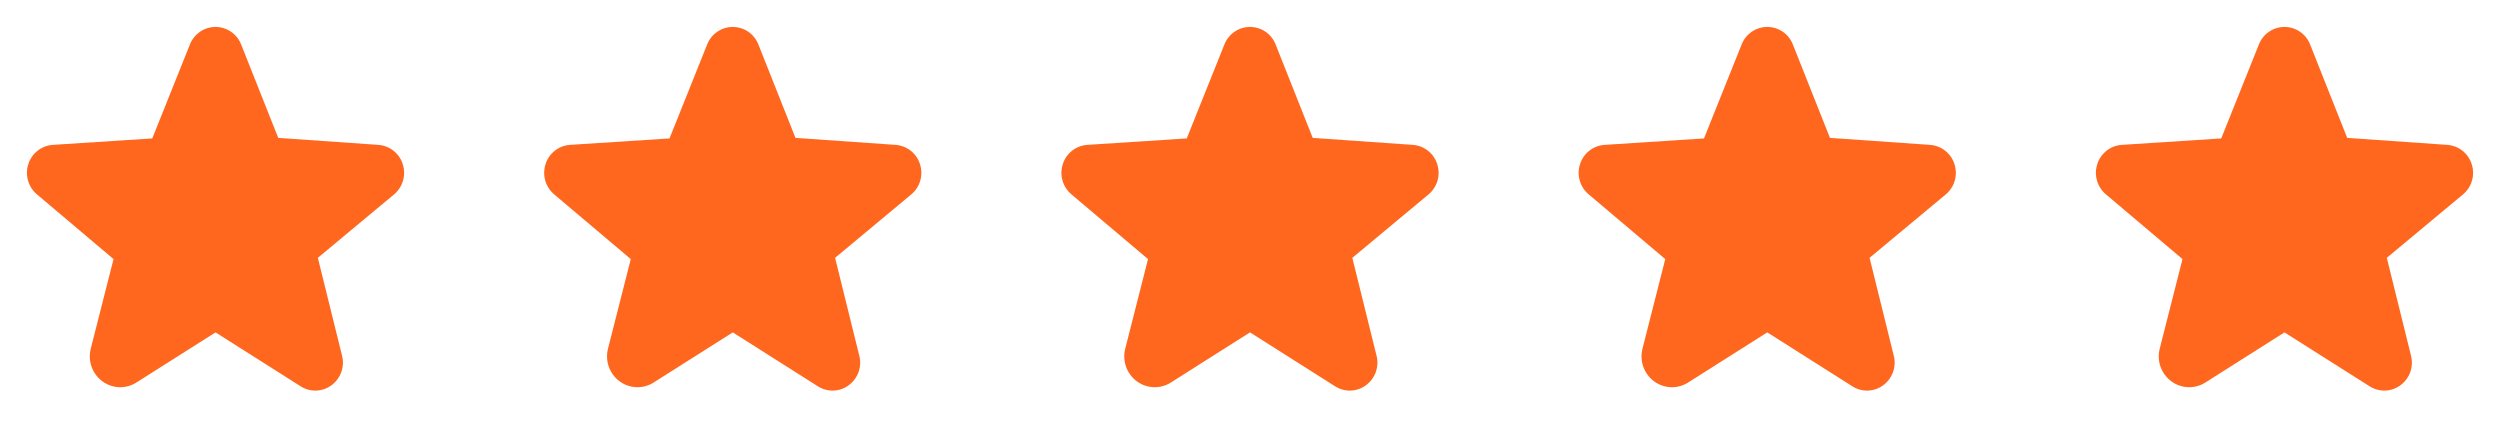
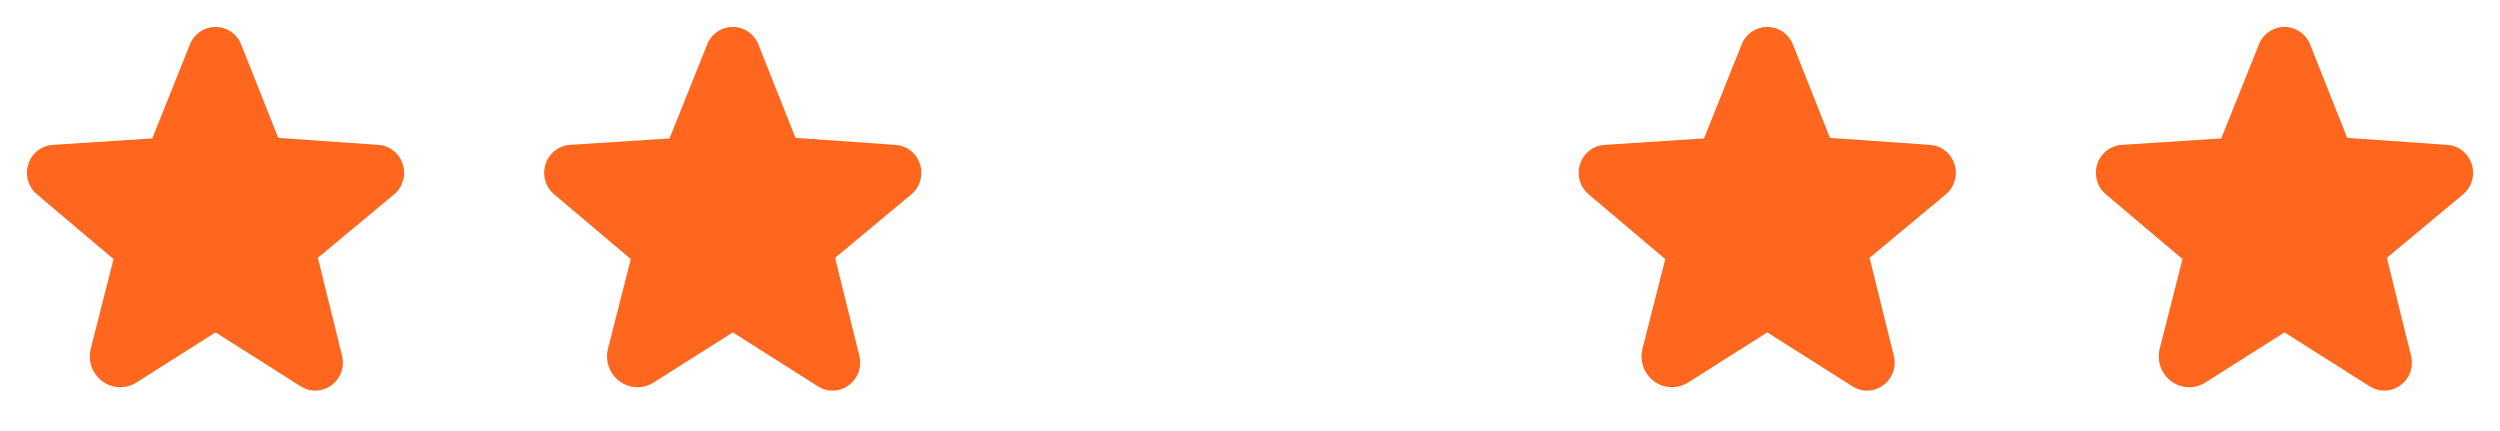
<svg xmlns="http://www.w3.org/2000/svg" width="116" height="20" viewBox="0 0 116 20" fill="none">
  <path d="M18.685 7.61C18.607 7.365 18.457 7.15 18.254 6.991C18.052 6.833 17.806 6.739 17.55 6.722L12.91 6.398L11.189 2.064C11.096 1.824 10.932 1.618 10.72 1.473C10.508 1.328 10.257 1.25 10 1.25H9.999C9.742 1.25 9.491 1.328 9.28 1.474C9.068 1.619 8.905 1.824 8.812 2.064L7.065 6.423L2.451 6.722C2.194 6.739 1.949 6.833 1.746 6.991C1.544 7.15 1.394 7.365 1.316 7.61C1.233 7.859 1.228 8.126 1.3 8.378C1.371 8.63 1.517 8.854 1.718 9.022L5.268 12.022L4.212 16.175C4.14 16.455 4.153 16.75 4.251 17.023C4.349 17.295 4.526 17.531 4.76 17.7C4.987 17.865 5.257 17.957 5.537 17.966C5.816 17.975 6.092 17.899 6.328 17.749L9.99 15.429C9.995 15.425 10 15.423 10.011 15.429L13.951 17.925C14.165 18.062 14.415 18.131 14.669 18.123C14.923 18.115 15.168 18.031 15.373 17.881C15.585 17.728 15.746 17.514 15.835 17.268C15.924 17.021 15.936 16.754 15.87 16.5L14.748 11.963L18.282 9.022C18.483 8.854 18.629 8.63 18.701 8.378C18.773 8.126 18.767 7.859 18.685 7.61Z" fill="#FF671F" />
  <path d="M42.685 7.61C42.607 7.365 42.457 7.15 42.254 6.991C42.052 6.833 41.806 6.739 41.55 6.722L36.91 6.398L35.189 2.064C35.096 1.824 34.932 1.618 34.72 1.473C34.508 1.328 34.257 1.25 34 1.25H33.998C33.742 1.25 33.491 1.328 33.28 1.474C33.068 1.619 32.905 1.824 32.812 2.064L31.065 6.423L26.451 6.722C26.194 6.739 25.949 6.833 25.746 6.991C25.544 7.15 25.394 7.365 25.316 7.61C25.233 7.859 25.228 8.126 25.3 8.378C25.371 8.63 25.517 8.854 25.718 9.022L29.268 12.022L28.212 16.175C28.14 16.455 28.153 16.75 28.251 17.023C28.349 17.295 28.526 17.531 28.761 17.7C28.987 17.865 29.257 17.957 29.537 17.966C29.816 17.975 30.092 17.899 30.328 17.749L33.99 15.429C33.995 15.425 34 15.423 34.011 15.429L37.951 17.925C38.165 18.062 38.415 18.131 38.669 18.123C38.923 18.115 39.168 18.031 39.373 17.881C39.586 17.728 39.746 17.514 39.835 17.268C39.924 17.021 39.936 16.754 39.87 16.5L38.748 11.963L42.282 9.022C42.483 8.854 42.629 8.63 42.701 8.378C42.773 8.126 42.767 7.859 42.685 7.61Z" fill="#FF671F" />
-   <path d="M66.685 7.61C66.607 7.365 66.457 7.15 66.254 6.991C66.052 6.833 65.806 6.739 65.55 6.722L60.91 6.398L59.189 2.064C59.096 1.824 58.932 1.618 58.72 1.473C58.508 1.328 58.257 1.25 58 1.25H57.998C57.742 1.25 57.491 1.328 57.28 1.474C57.068 1.619 56.905 1.824 56.812 2.064L55.065 6.423L50.451 6.722C50.194 6.739 49.949 6.833 49.746 6.991C49.544 7.15 49.394 7.365 49.316 7.61C49.233 7.859 49.228 8.126 49.3 8.378C49.371 8.63 49.517 8.854 49.718 9.022L53.268 12.022L52.212 16.175C52.14 16.455 52.153 16.75 52.251 17.023C52.349 17.295 52.526 17.531 52.761 17.7C52.987 17.865 53.257 17.957 53.537 17.966C53.816 17.975 54.092 17.899 54.328 17.749L57.99 15.429C57.995 15.425 58 15.423 58.011 15.429L61.951 17.925C62.165 18.062 62.415 18.131 62.669 18.123C62.923 18.115 63.168 18.031 63.373 17.881C63.586 17.728 63.746 17.514 63.835 17.268C63.924 17.021 63.936 16.754 63.87 16.5L62.748 11.963L66.282 9.022C66.483 8.854 66.629 8.63 66.701 8.378C66.773 8.126 66.767 7.859 66.685 7.61Z" fill="#FF671F" />
  <path d="M90.685 7.61C90.607 7.365 90.457 7.15 90.254 6.991C90.052 6.833 89.806 6.739 89.55 6.722L84.91 6.398L83.189 2.064C83.096 1.824 82.932 1.618 82.72 1.473C82.508 1.328 82.257 1.25 82 1.25H81.999C81.742 1.25 81.491 1.328 81.28 1.474C81.068 1.619 80.905 1.824 80.812 2.064L79.065 6.423L74.451 6.722C74.194 6.739 73.949 6.833 73.746 6.991C73.544 7.15 73.394 7.365 73.316 7.61C73.233 7.859 73.228 8.126 73.3 8.378C73.371 8.63 73.517 8.854 73.719 9.022L77.268 12.022L76.212 16.175C76.14 16.455 76.153 16.75 76.251 17.023C76.349 17.295 76.526 17.531 76.76 17.7C76.987 17.865 77.257 17.957 77.537 17.966C77.816 17.975 78.092 17.899 78.328 17.749L81.99 15.429C81.995 15.425 82 15.423 82.011 15.429L85.951 17.925C86.165 18.062 86.415 18.131 86.669 18.123C86.923 18.115 87.168 18.031 87.373 17.881C87.585 17.728 87.746 17.514 87.835 17.268C87.924 17.021 87.936 16.754 87.87 16.5L86.748 11.963L90.282 9.022C90.483 8.854 90.629 8.63 90.701 8.378C90.773 8.126 90.767 7.859 90.685 7.61Z" fill="#FF671F" />
  <path d="M114.685 7.61C114.607 7.365 114.457 7.15 114.254 6.991C114.052 6.833 113.806 6.739 113.55 6.722L108.91 6.398L107.189 2.064C107.096 1.824 106.932 1.618 106.72 1.473C106.508 1.328 106.257 1.25 106 1.25H105.999C105.742 1.25 105.491 1.328 105.28 1.474C105.068 1.619 104.905 1.824 104.812 2.064L103.065 6.423L98.451 6.722C98.194 6.739 97.949 6.833 97.746 6.991C97.544 7.15 97.394 7.365 97.316 7.61C97.233 7.859 97.228 8.126 97.3 8.378C97.371 8.63 97.517 8.854 97.719 9.022L101.268 12.022L100.212 16.175C100.14 16.455 100.153 16.75 100.251 17.023C100.349 17.295 100.526 17.531 100.76 17.7C100.987 17.865 101.257 17.957 101.537 17.966C101.816 17.975 102.092 17.899 102.328 17.749L105.99 15.429C105.995 15.425 106 15.423 106.011 15.429L109.951 17.925C110.165 18.062 110.415 18.131 110.669 18.123C110.923 18.115 111.168 18.031 111.373 17.881C111.586 17.728 111.747 17.514 111.835 17.268C111.924 17.021 111.936 16.754 111.87 16.5L110.748 11.963L114.282 9.022C114.483 8.854 114.629 8.63 114.701 8.378C114.773 8.126 114.767 7.859 114.685 7.61Z" fill="#FF671F" />
</svg>